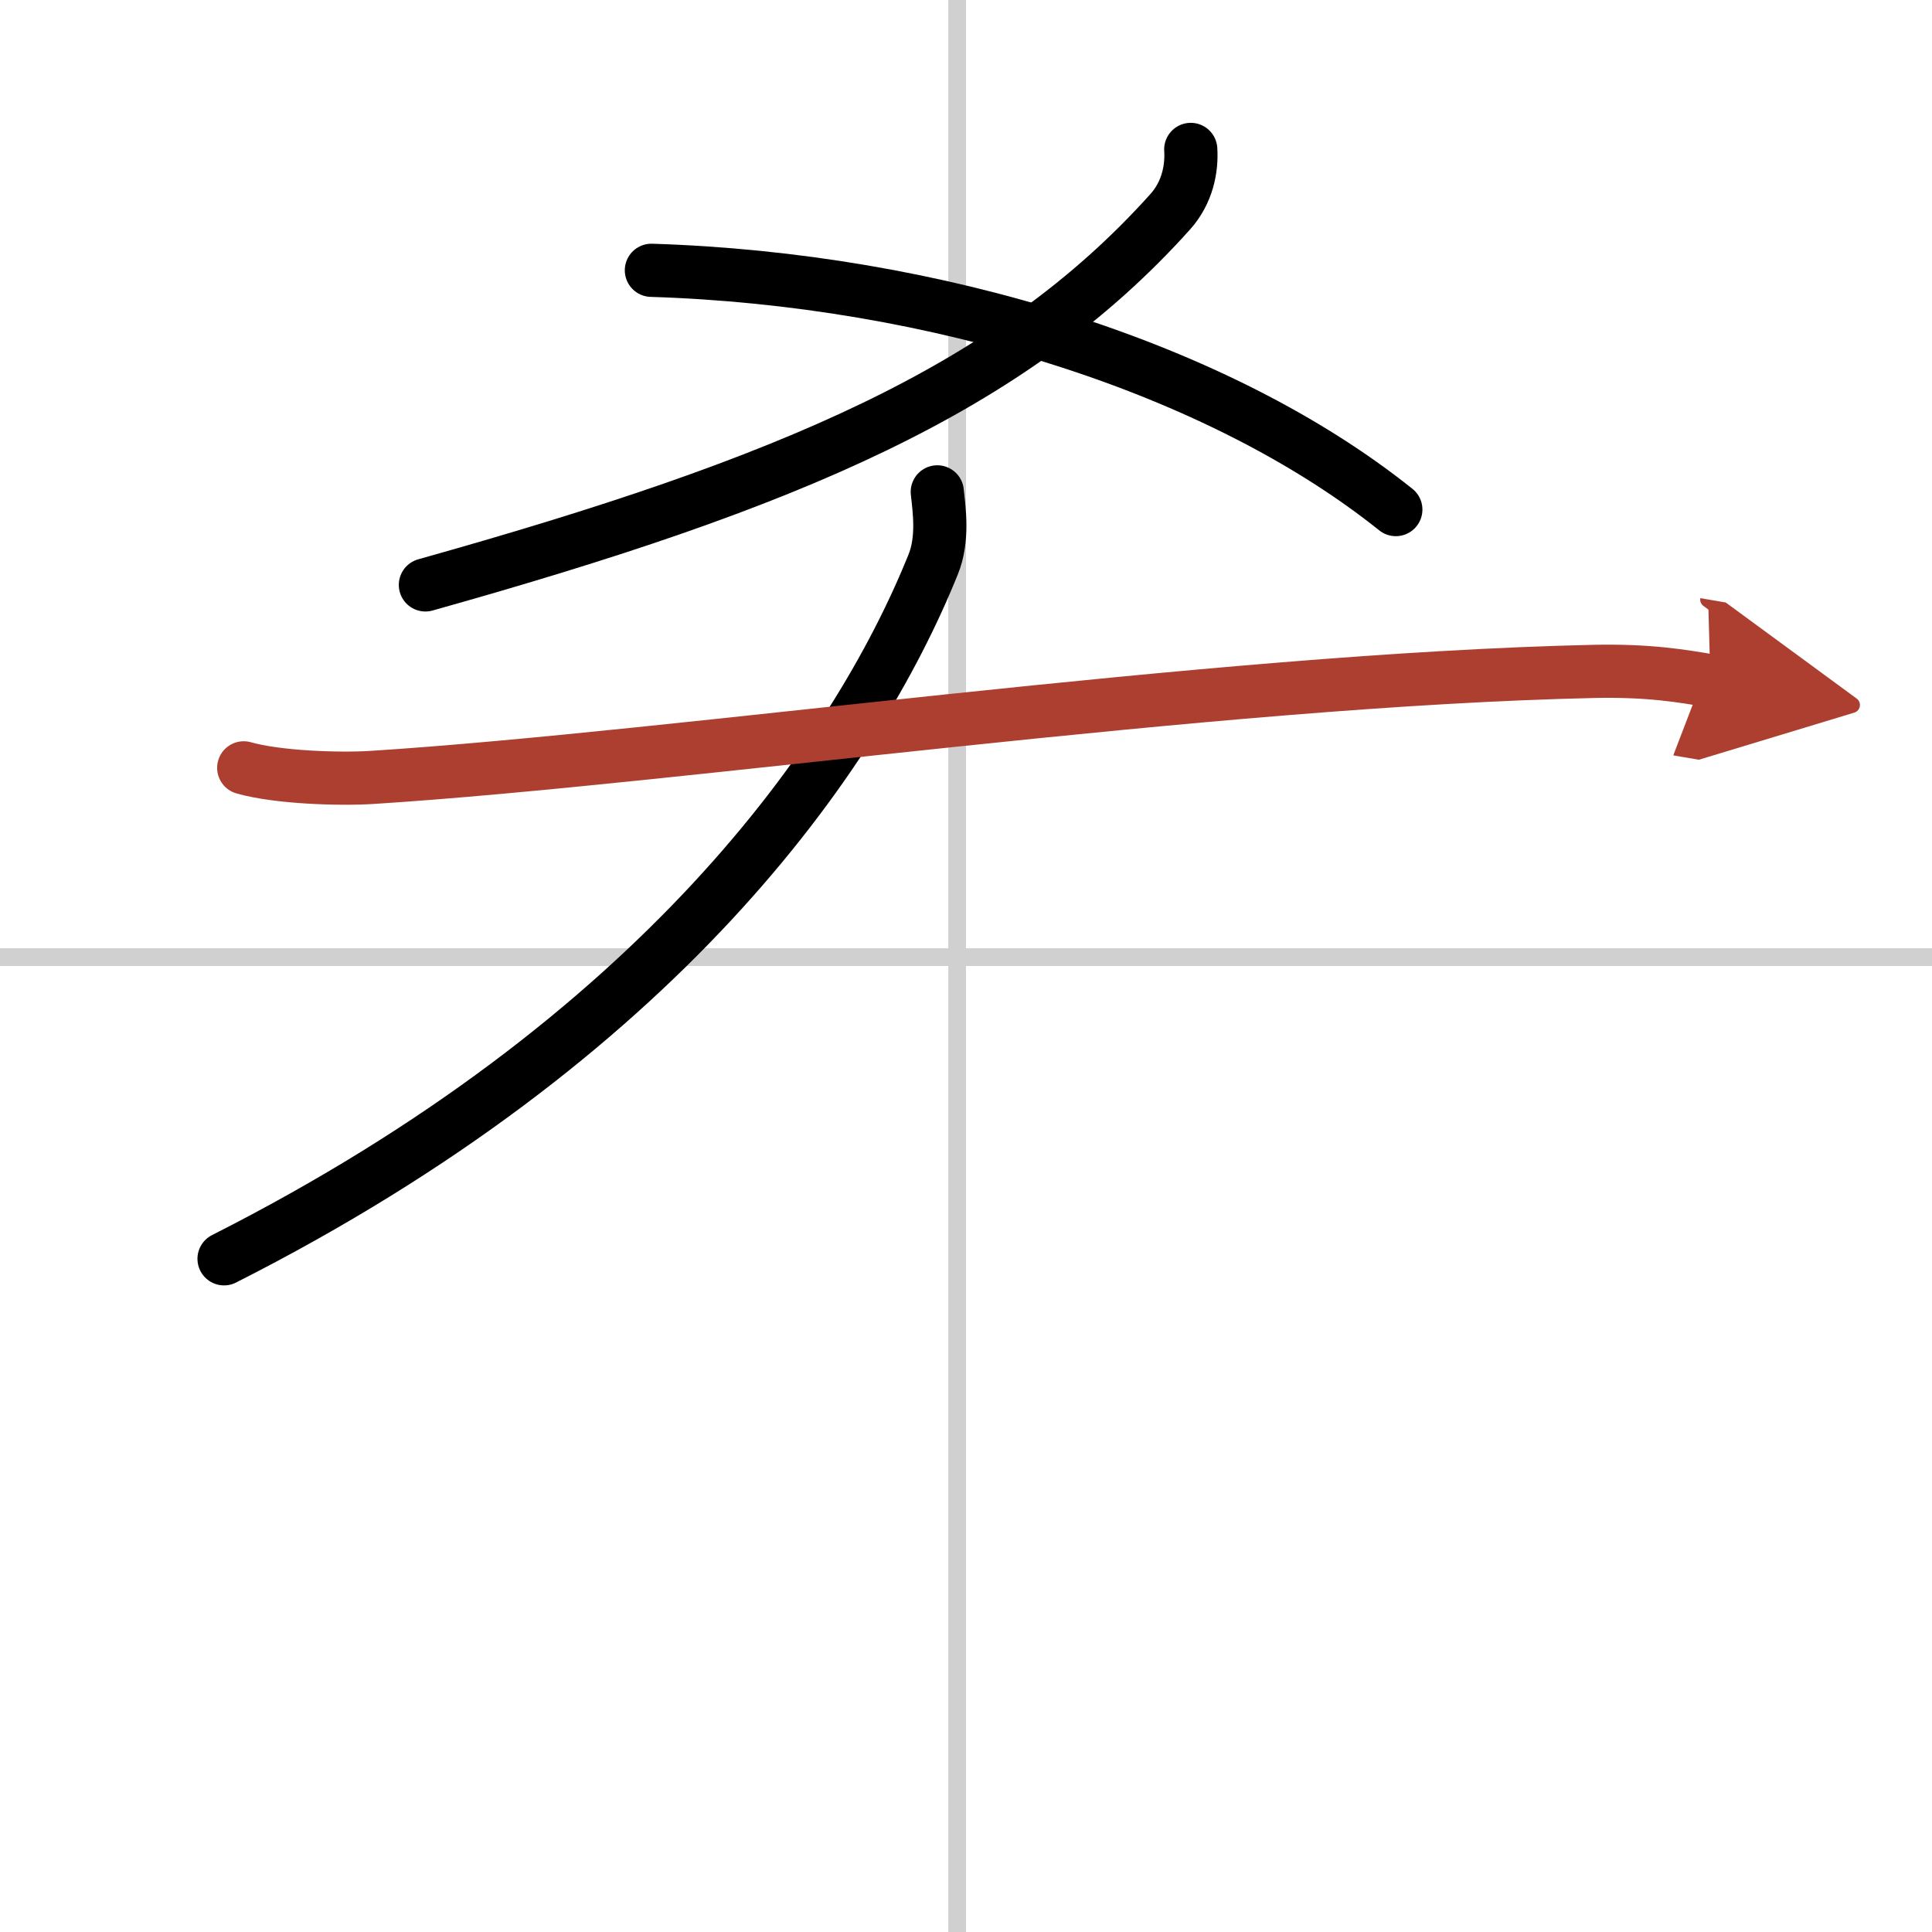
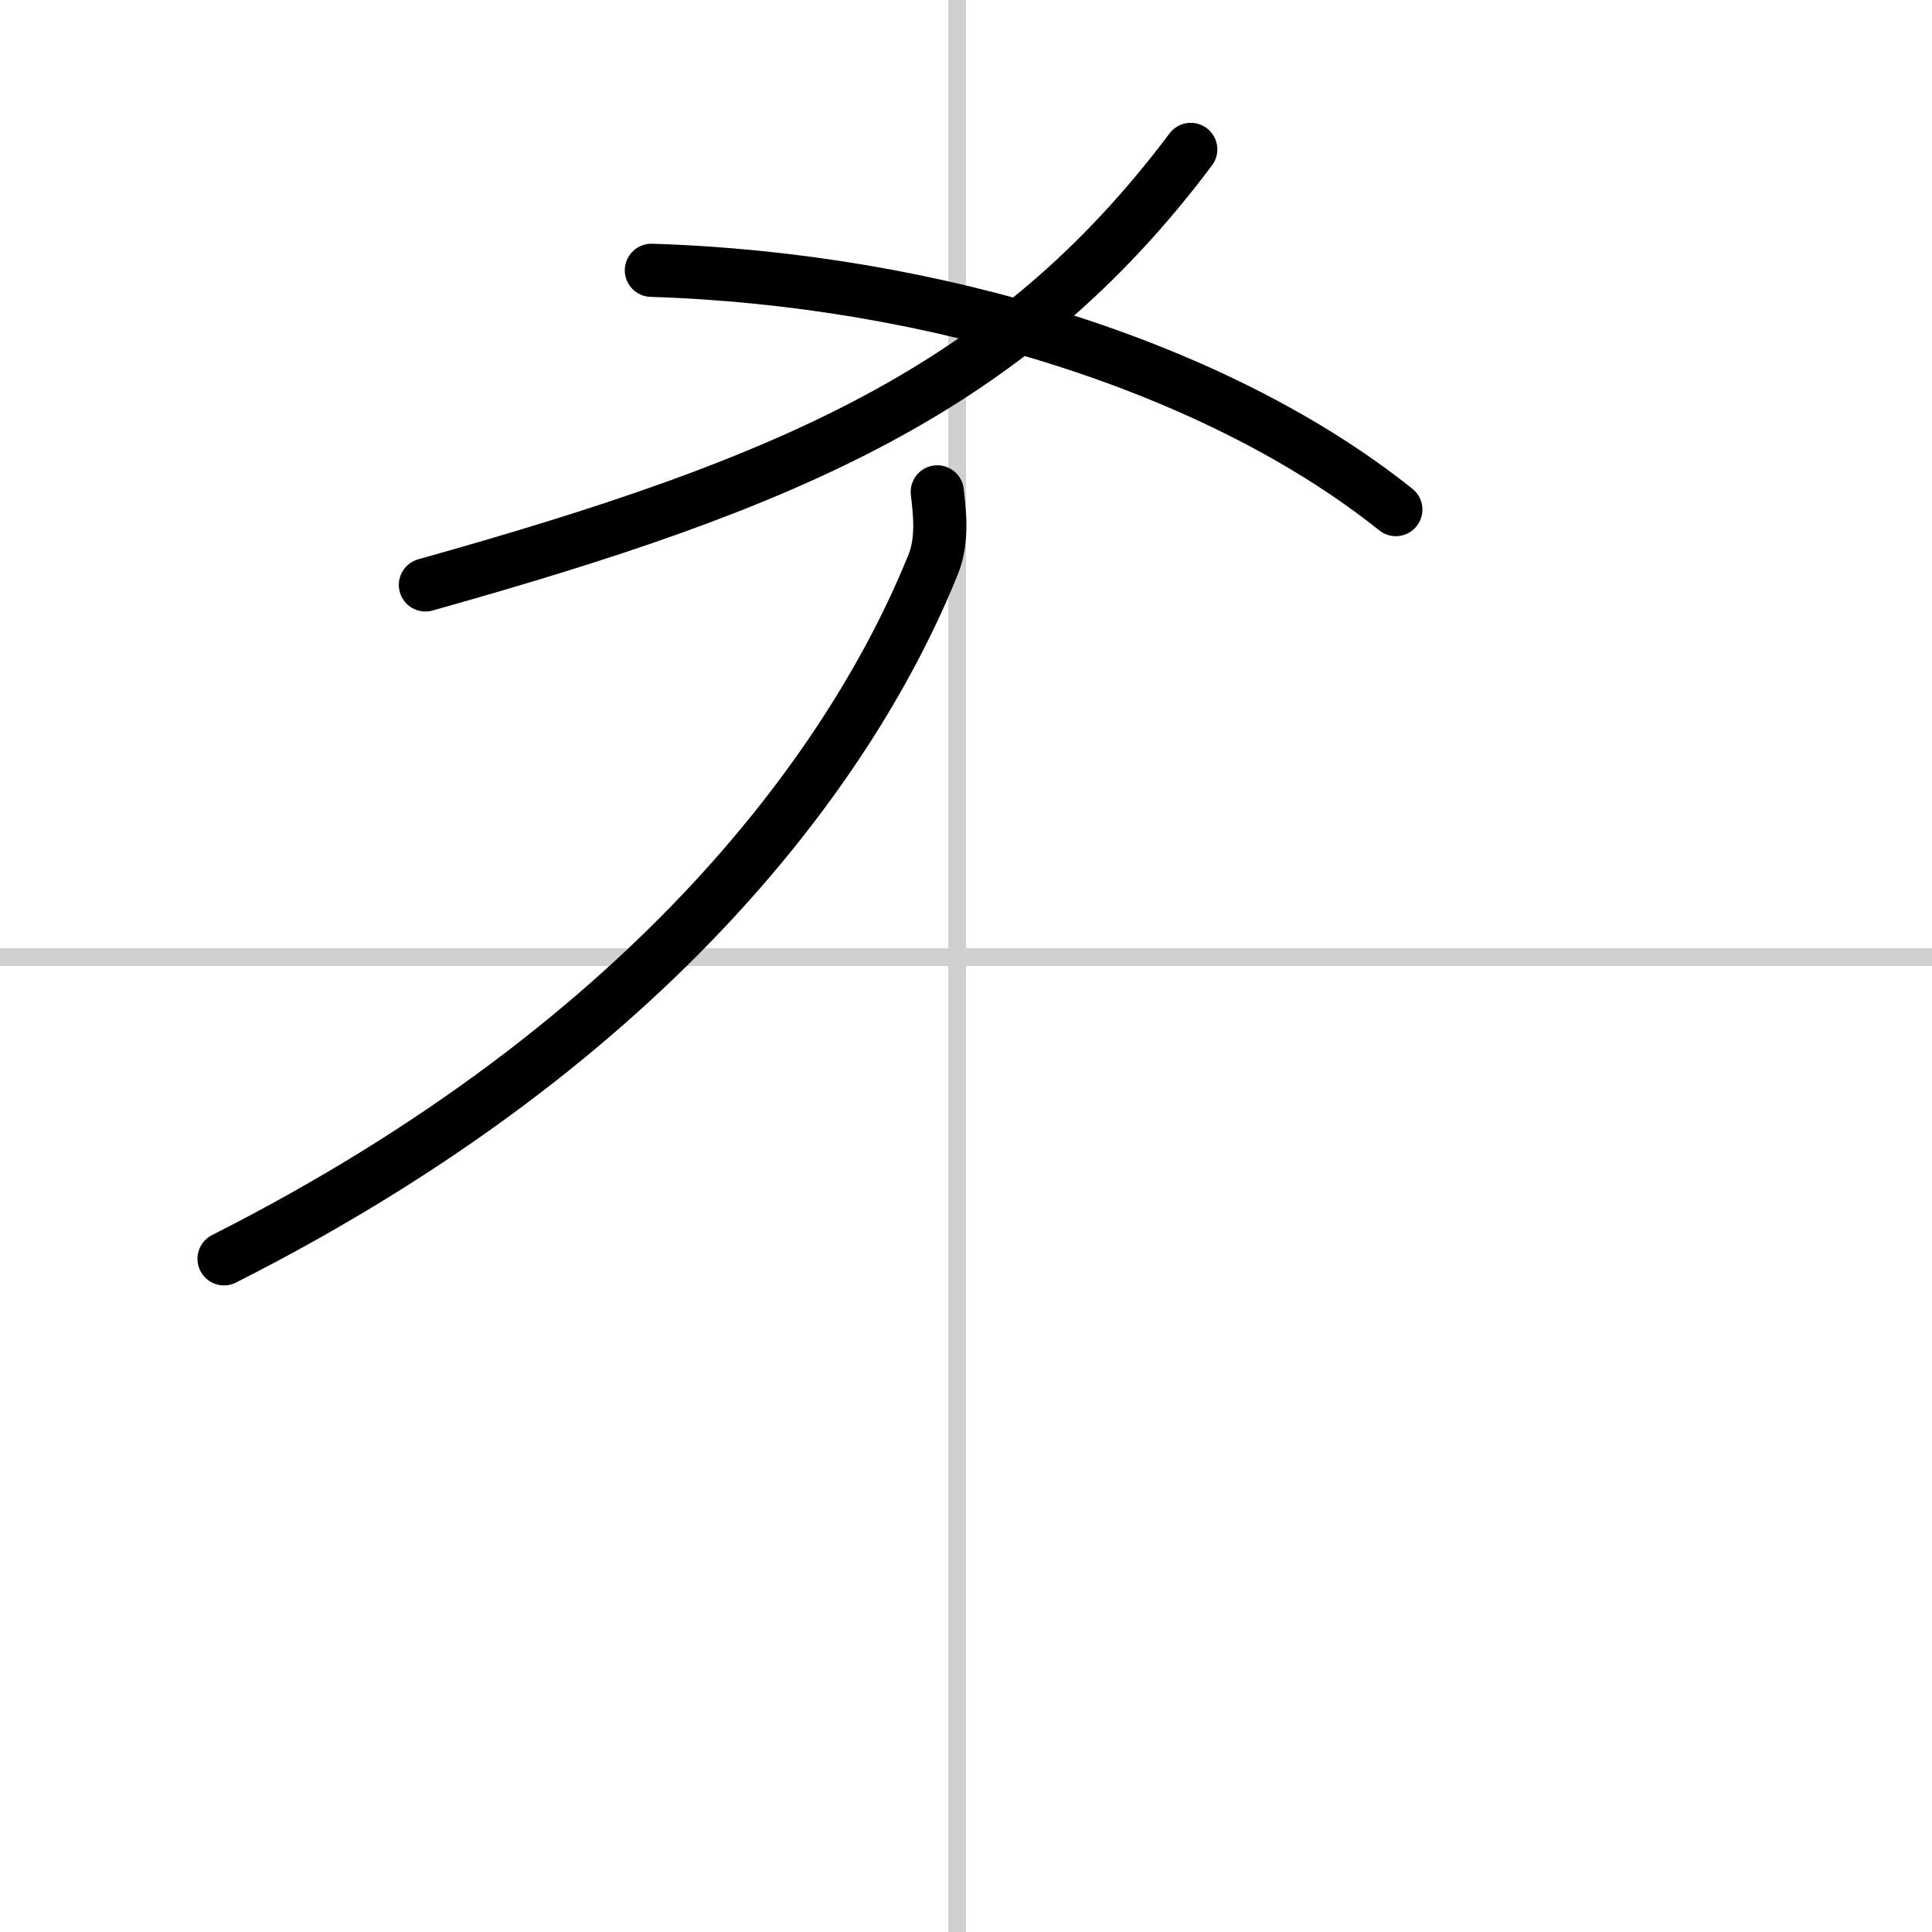
<svg xmlns="http://www.w3.org/2000/svg" width="400" height="400" viewBox="0 0 109 109">
  <defs>
    <marker id="a" markerWidth="4" orient="auto" refX="1" refY="5" viewBox="0 0 10 10">
      <polyline points="0 0 10 5 0 10 1 5" fill="#ad3f31" stroke="#ad3f31" />
    </marker>
  </defs>
  <g fill="none" stroke="#000" stroke-linecap="round" stroke-linejoin="round" stroke-width="3">
    <rect width="100%" height="100%" fill="#fff" stroke="#fff" />
    <line x1="54" x2="54" y2="109" stroke="#d0d0d0" stroke-width="1" />
    <line x2="109" y1="54" y2="54" stroke="#d0d0d0" stroke-width="1" />
-     <path d="M67.18,8.43c0.07,1.07-0.18,2.43-1.16,3.52C57,22,44.5,27.25,24,33" />
+     <path d="M67.18,8.43C57,22,44.5,27.25,24,33" />
    <path d="m36.75 15.25c16 0.5 32 5.5 42 13.5" />
    <path d="m52.88 27.75c0.11 1.02 0.35 2.66-0.23 4.09-4.4 10.91-15.52 26.78-40.01 39.18" />
-     <path d="m13.75 43.32c1.89 0.54 5.36 0.66 7.25 0.54 17.35-1.11 47.17-5.49 68.88-5.98 3.15-0.07 5.04 0.26 6.62 0.53" marker-end="url(#a)" stroke="#ad3f31" />
  </g>
</svg>